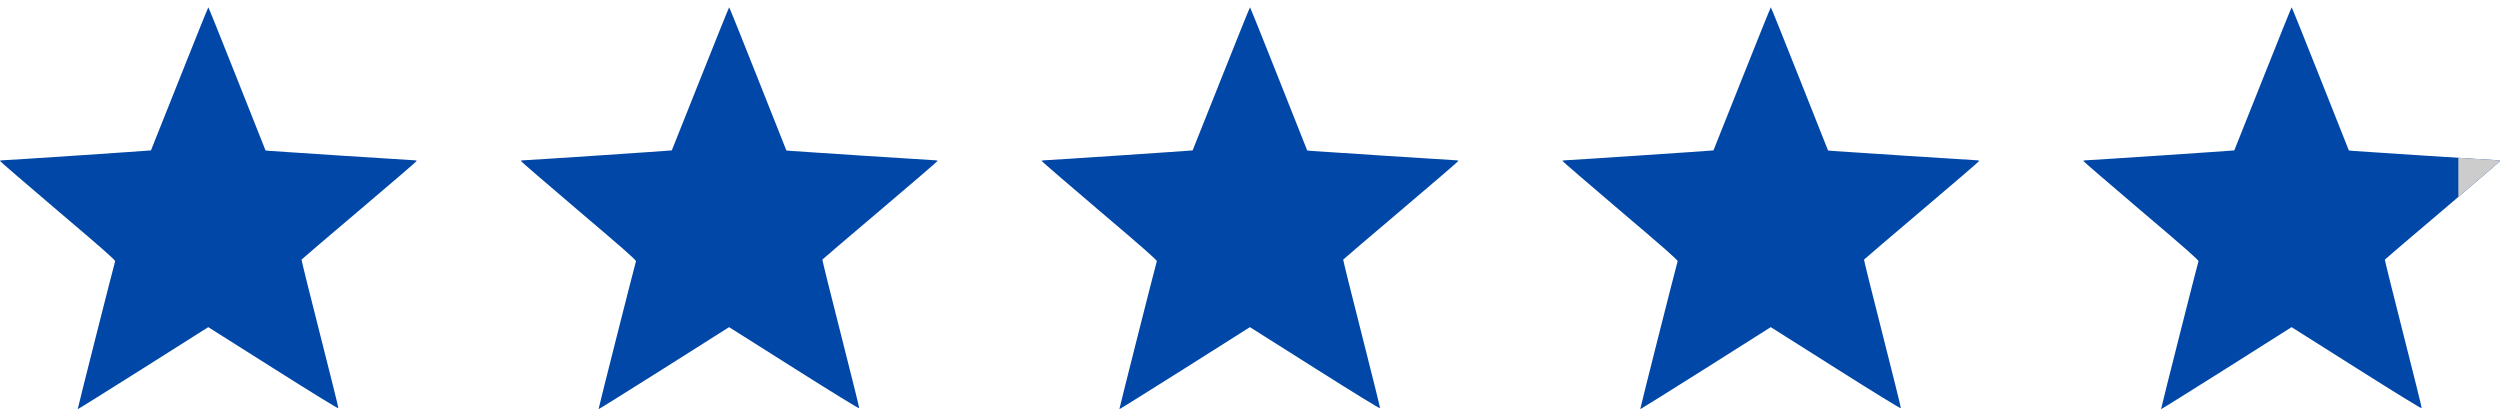
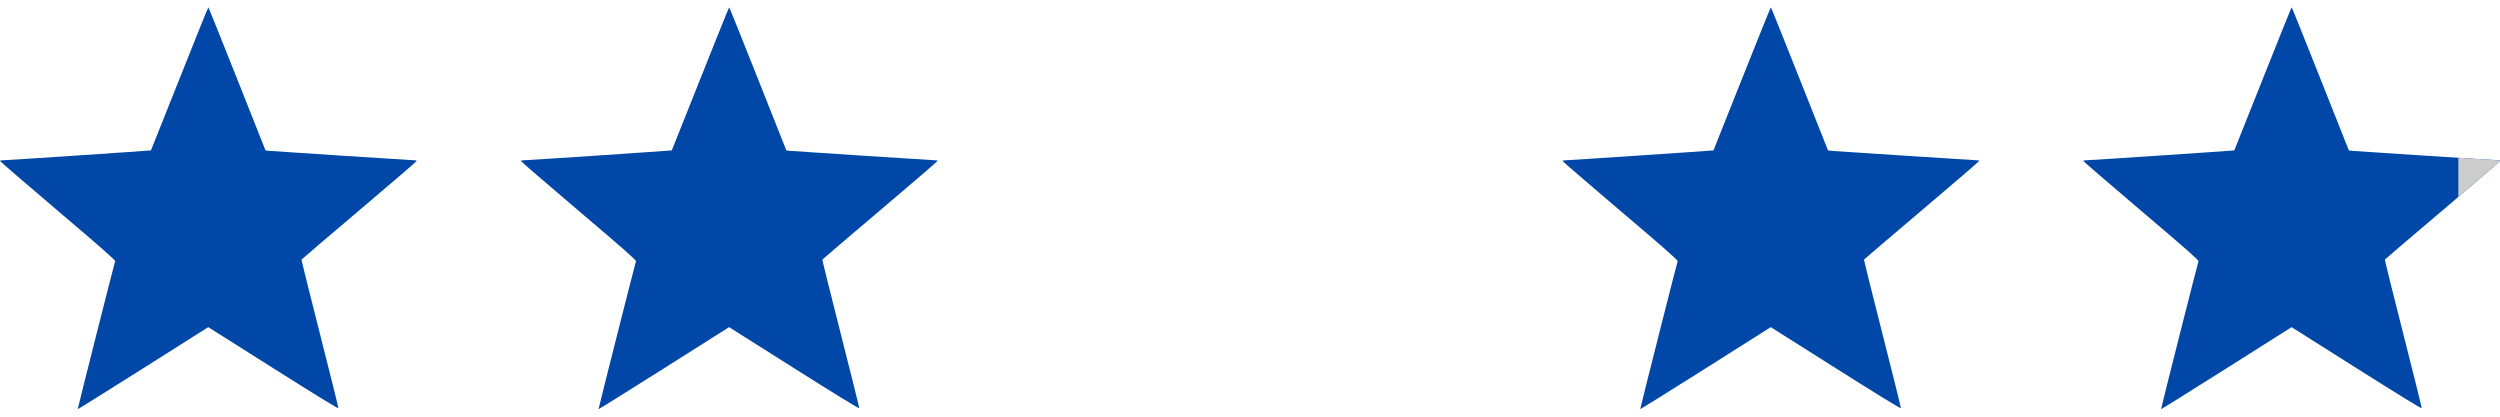
<svg xmlns="http://www.w3.org/2000/svg" width="120" height="20" viewBox="0 0 120 20" fill="none">
  <g clip-path="url(#clip0_78_1434)">
    <path d="M8.617 3.781C7.867 5.664 7.25 7.211 7.246 7.219C7.234 7.23 0.297 7.695 0.109 7.695C0.047 7.695 0 7.711 0 7.727C0 7.746 1.25 8.82 2.773 10.117C4.898 11.918 5.543 12.488 5.527 12.539C5.461 12.746 3.719 19.629 3.73 19.641C3.738 19.648 5.148 18.766 6.871 17.68L9.996 15.703L13.113 17.672C14.953 18.836 16.234 19.625 16.242 19.594C16.25 19.566 15.848 17.957 15.355 16.016C14.859 14.074 14.465 12.476 14.473 12.461C14.484 12.441 15.73 11.379 17.246 10.094C18.762 8.812 20 7.746 20 7.727C20 7.711 19.961 7.695 19.914 7.695C19.785 7.695 13.27 7.269 12.984 7.246L12.746 7.223L11.383 3.789C10.633 1.898 10.012 0.352 10 0.352C9.988 0.352 9.367 1.894 8.617 3.781Z" fill="#0047A8" />
  </g>
  <g clip-path="url(#clip1_78_1434)">
    <path d="M33.617 3.781C32.867 5.664 32.25 7.211 32.246 7.219C32.234 7.23 25.297 7.695 25.109 7.695C25.047 7.695 25 7.711 25 7.727C25 7.746 26.25 8.82 27.773 10.117C29.898 11.918 30.543 12.488 30.527 12.539C30.461 12.746 28.719 19.629 28.73 19.641C28.738 19.648 30.148 18.766 31.871 17.68L34.996 15.703L38.113 17.672C39.953 18.836 41.234 19.625 41.242 19.594C41.25 19.566 40.848 17.957 40.355 16.016C39.859 14.074 39.465 12.476 39.473 12.461C39.484 12.441 40.73 11.379 42.246 10.094C43.762 8.812 45 7.746 45 7.727C45 7.711 44.961 7.695 44.914 7.695C44.785 7.695 38.27 7.269 37.984 7.246L37.746 7.223L36.383 3.789C35.633 1.898 35.012 0.352 35 0.352C34.988 0.352 34.367 1.894 33.617 3.781Z" fill="#0047A8" />
  </g>
  <g clip-path="url(#clip2_78_1434)">
-     <path d="M58.617 3.781C57.867 5.664 57.25 7.211 57.246 7.219C57.234 7.23 50.297 7.695 50.109 7.695C50.047 7.695 50 7.711 50 7.727C50 7.746 51.25 8.82 52.773 10.117C54.898 11.918 55.543 12.488 55.527 12.539C55.461 12.746 53.719 19.629 53.73 19.641C53.738 19.648 55.148 18.766 56.871 17.68L59.996 15.703L63.113 17.672C64.953 18.836 66.234 19.625 66.242 19.594C66.25 19.566 65.848 17.957 65.356 16.016C64.859 14.074 64.465 12.476 64.473 12.461C64.484 12.441 65.731 11.379 67.246 10.094C68.762 8.812 70 7.746 70 7.727C70 7.711 69.961 7.695 69.914 7.695C69.785 7.695 63.27 7.269 62.984 7.246L62.746 7.223L61.383 3.789C60.633 1.898 60.012 0.352 60 0.352C59.988 0.352 59.367 1.894 58.617 3.781Z" fill="#0047A8" />
-   </g>
+     </g>
  <g clip-path="url(#clip3_78_1434)">
    <path d="M83.617 3.781C82.867 5.664 82.25 7.211 82.246 7.219C82.234 7.23 75.297 7.695 75.109 7.695C75.047 7.695 75 7.711 75 7.727C75 7.746 76.25 8.82 77.773 10.117C79.898 11.918 80.543 12.488 80.527 12.539C80.461 12.746 78.719 19.629 78.731 19.641C78.738 19.648 80.148 18.766 81.871 17.68L84.996 15.703L88.113 17.672C89.953 18.836 91.234 19.625 91.242 19.594C91.25 19.566 90.848 17.957 90.356 16.016C89.859 14.074 89.465 12.476 89.473 12.461C89.484 12.441 90.731 11.379 92.246 10.094C93.762 8.812 95 7.746 95 7.727C95 7.711 94.961 7.695 94.914 7.695C94.785 7.695 88.269 7.269 87.984 7.246L87.746 7.223L86.383 3.789C85.633 1.898 85.012 0.352 85 0.352C84.988 0.352 84.367 1.894 83.617 3.781Z" fill="#0047A8" />
  </g>
  <g clip-path="url(#clip4_78_1434)">
    <path d="M108.617 3.781C107.867 5.664 107.25 7.211 107.246 7.219C107.234 7.23 100.297 7.695 100.109 7.695C100.047 7.695 100 7.711 100 7.727C100 7.746 101.25 8.82 102.773 10.117C104.898 11.918 105.543 12.488 105.527 12.539C105.461 12.746 103.719 19.629 103.73 19.641C103.738 19.648 105.148 18.766 106.871 17.68L109.996 15.703L113.113 17.672C114.953 18.836 116.234 19.625 116.242 19.594C116.25 19.566 115.848 17.957 115.355 16.016C114.859 14.074 114.465 12.476 114.473 12.461C114.484 12.441 115.73 11.379 117.246 10.094C118.762 8.812 120 7.746 120 7.727C120 7.711 119.961 7.695 119.914 7.695C119.785 7.695 113.27 7.269 112.984 7.246L112.746 7.223L111.383 3.789C110.633 1.898 110.012 0.352 110 0.352C109.988 0.352 109.367 1.894 108.617 3.781Z" fill="#0047A8" />
    <path fill-rule="evenodd" clip-rule="evenodd" d="M118 7.576C119.056 7.644 119.869 7.695 119.914 7.695C119.961 7.695 120 7.711 120 7.726C120 7.743 119.152 8.476 118 9.455V7.576Z" fill="#CCCCCC" />
  </g>
  <defs>
    <clipPath id="clip0_78_1434">
      <rect width="20" height="20" fill="white" />
    </clipPath>
    <clipPath id="clip1_78_1434">
      <rect width="20" height="20" fill="white" transform="translate(25)" />
    </clipPath>
    <clipPath id="clip2_78_1434">
      <rect width="20" height="20" fill="white" transform="translate(50)" />
    </clipPath>
    <clipPath id="clip3_78_1434">
      <rect width="20" height="20" fill="white" transform="translate(75)" />
    </clipPath>
    <clipPath id="clip4_78_1434">
      <rect width="20" height="20" fill="white" transform="translate(100)" />
    </clipPath>
  </defs>
</svg>